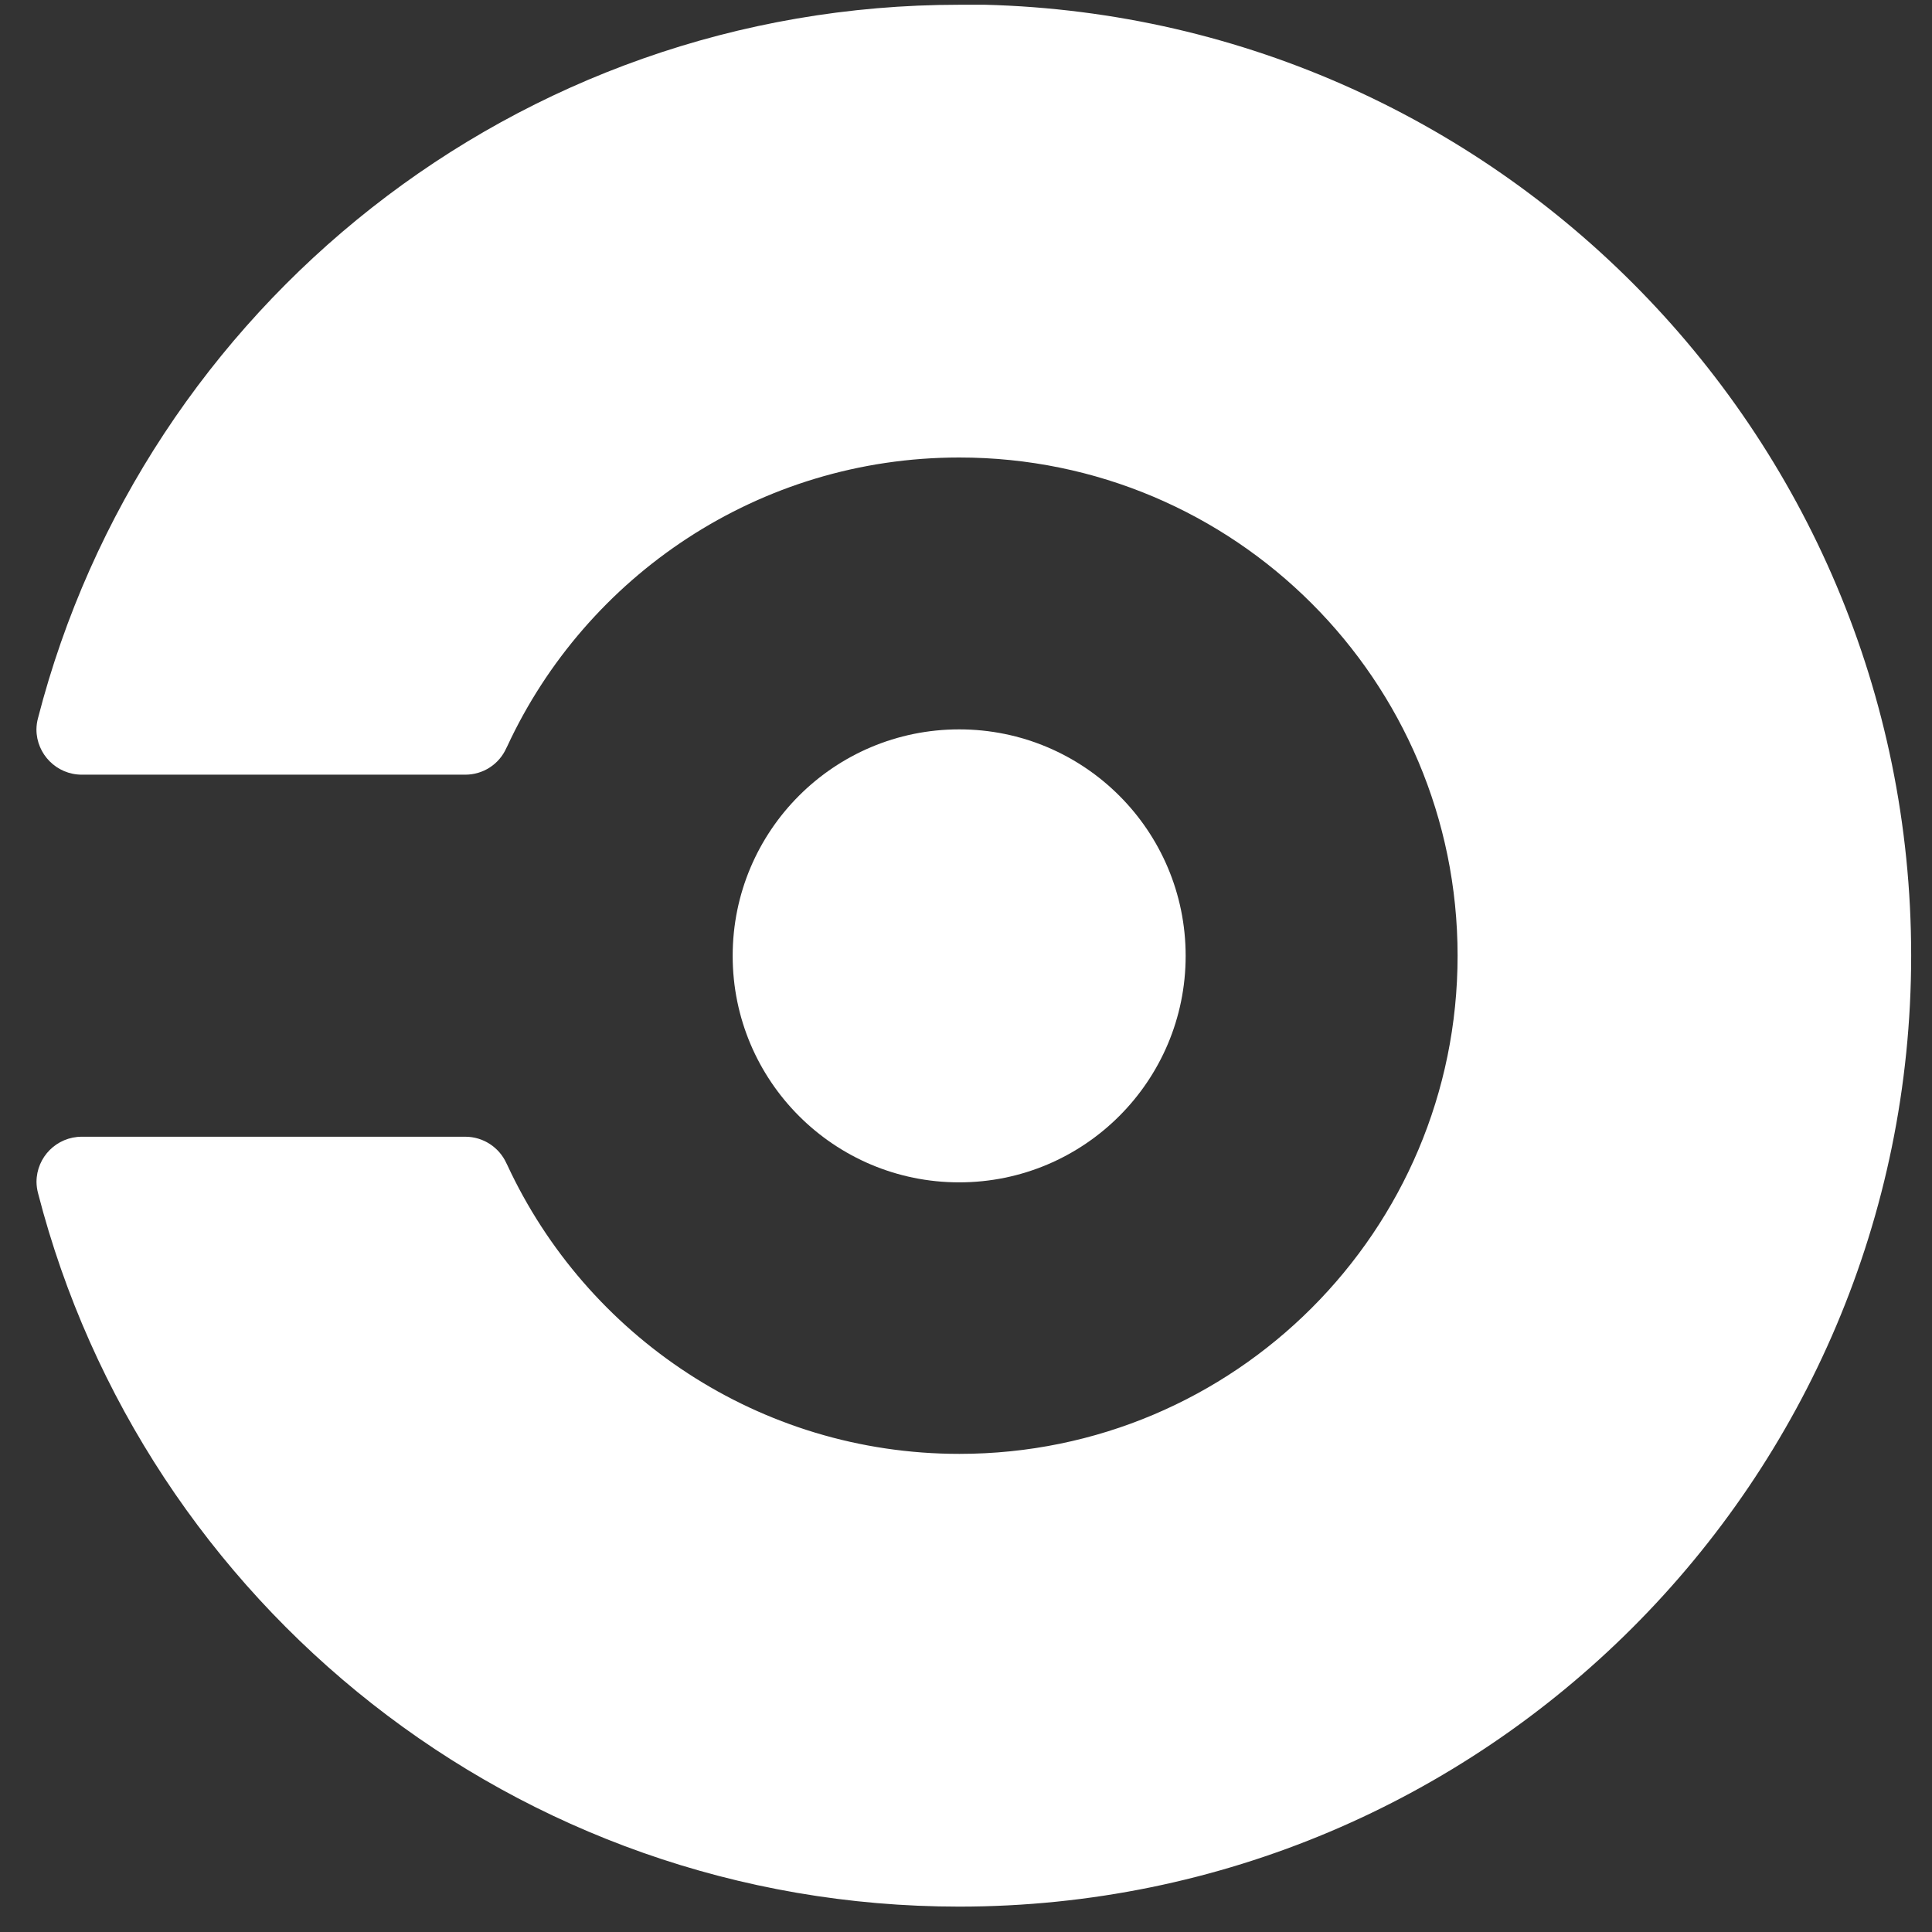
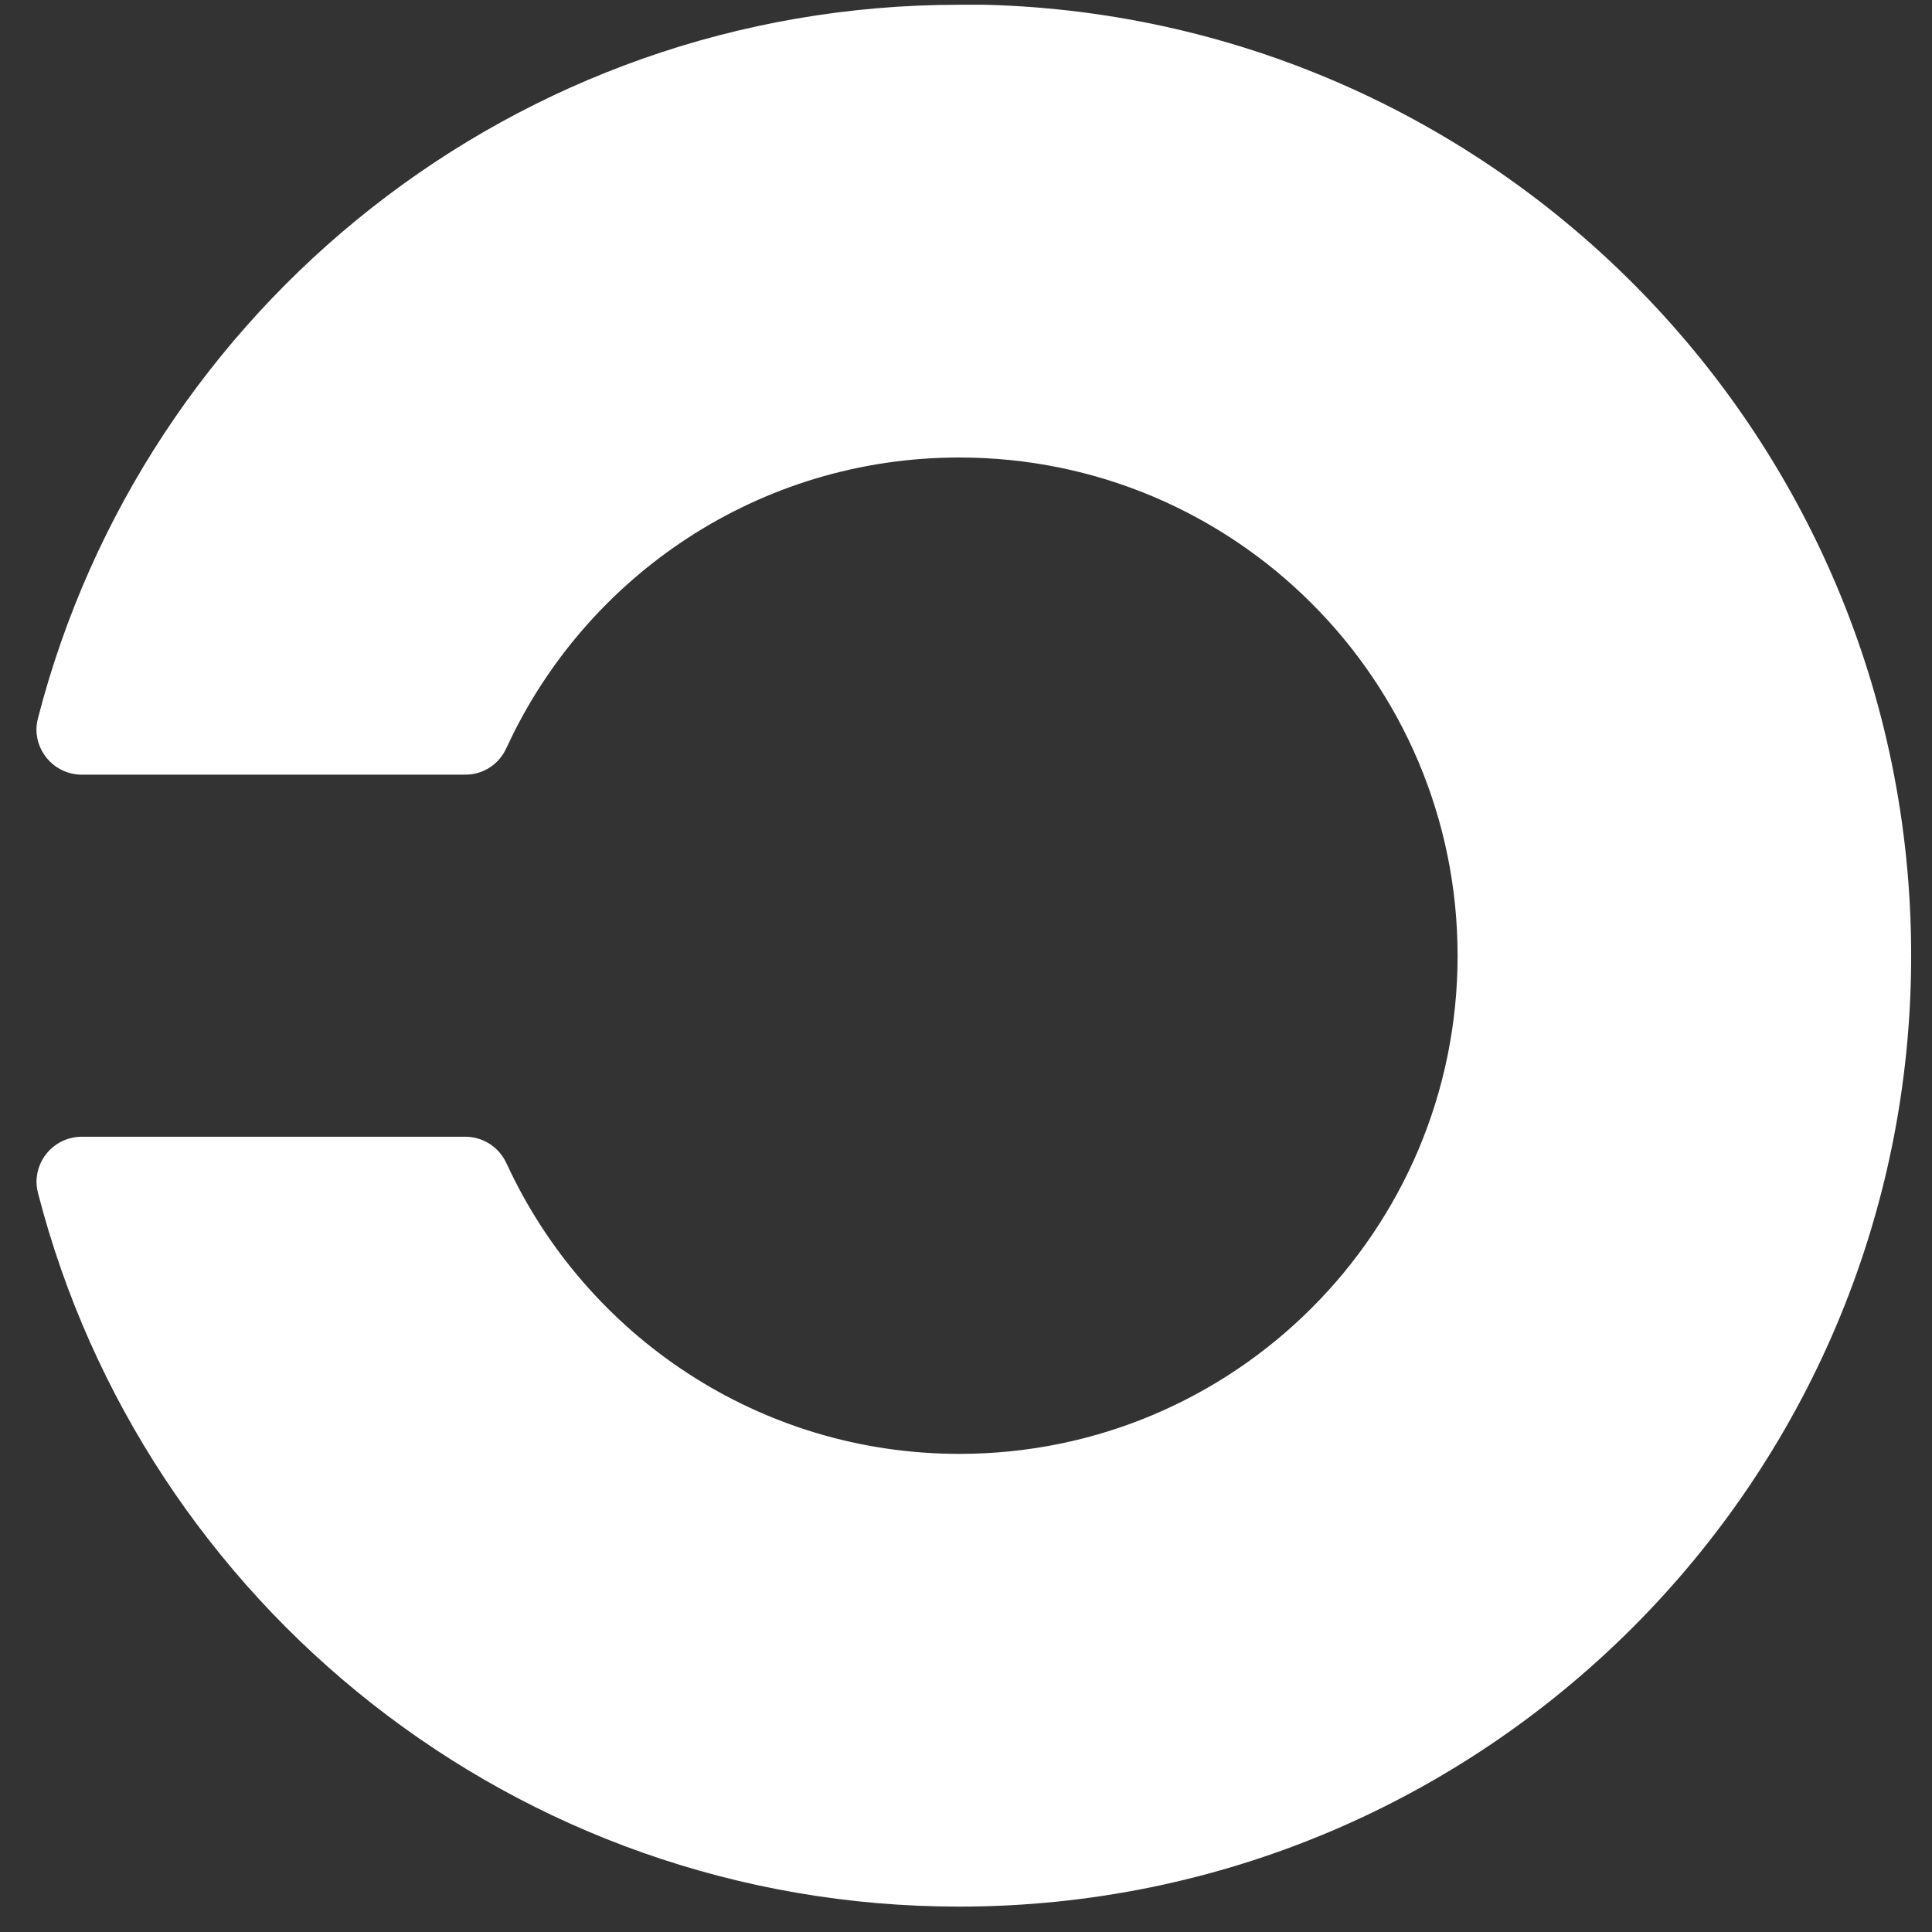
<svg xmlns="http://www.w3.org/2000/svg" width="65" height="65" viewBox="0 0 65 65" fill="none">
  <rect x="0" y="0" width="65" height="65" fill="#333333" stroke="none" />
  <g clip-path="url(#clip0_90_187)">
-     <path d="M32.27 39.779C36.478 39.779 39.89 36.367 39.89 32.159C39.89 27.95 36.478 24.539 32.27 24.539C28.061 24.539 24.65 27.95 24.65 32.159C24.65 36.367 28.061 39.779 32.27 39.779Z" fill="white" />
    <path d="M32.27 0.16C17.359 0.16 4.832 10.359 1.279 24.159C1.245 24.283 1.228 24.41 1.226 24.539C1.226 25.376 1.907 26.063 2.75 26.063H15.653C15.945 26.064 16.232 25.98 16.477 25.821C16.722 25.663 16.916 25.436 17.035 25.169C17.035 25.169 17.055 25.133 17.063 25.114C19.723 19.375 25.532 15.392 32.275 15.392C41.534 15.392 49.039 22.895 49.039 32.153C49.039 41.412 41.536 48.914 32.278 48.914C25.537 48.914 19.729 44.931 17.066 39.193C17.057 39.173 17.038 39.137 17.038 39.137C16.792 38.595 16.251 38.244 15.656 38.244H2.752C1.909 38.244 1.228 38.925 1.228 39.768C1.23 39.896 1.248 40.023 1.281 40.147C4.835 53.947 17.364 64.146 32.272 64.146C49.946 64.143 64.299 49.819 64.299 32.148C64.299 14.476 49.972 0.149 32.3 0.149L32.27 0.16Z" fill="white" />
  </g>
  <defs>
    <clipPath id="clip0_90_187">
      <rect width="64" height="64" fill="white" transform="translate(0.746 0.16)" />
    </clipPath>
  </defs>
</svg>